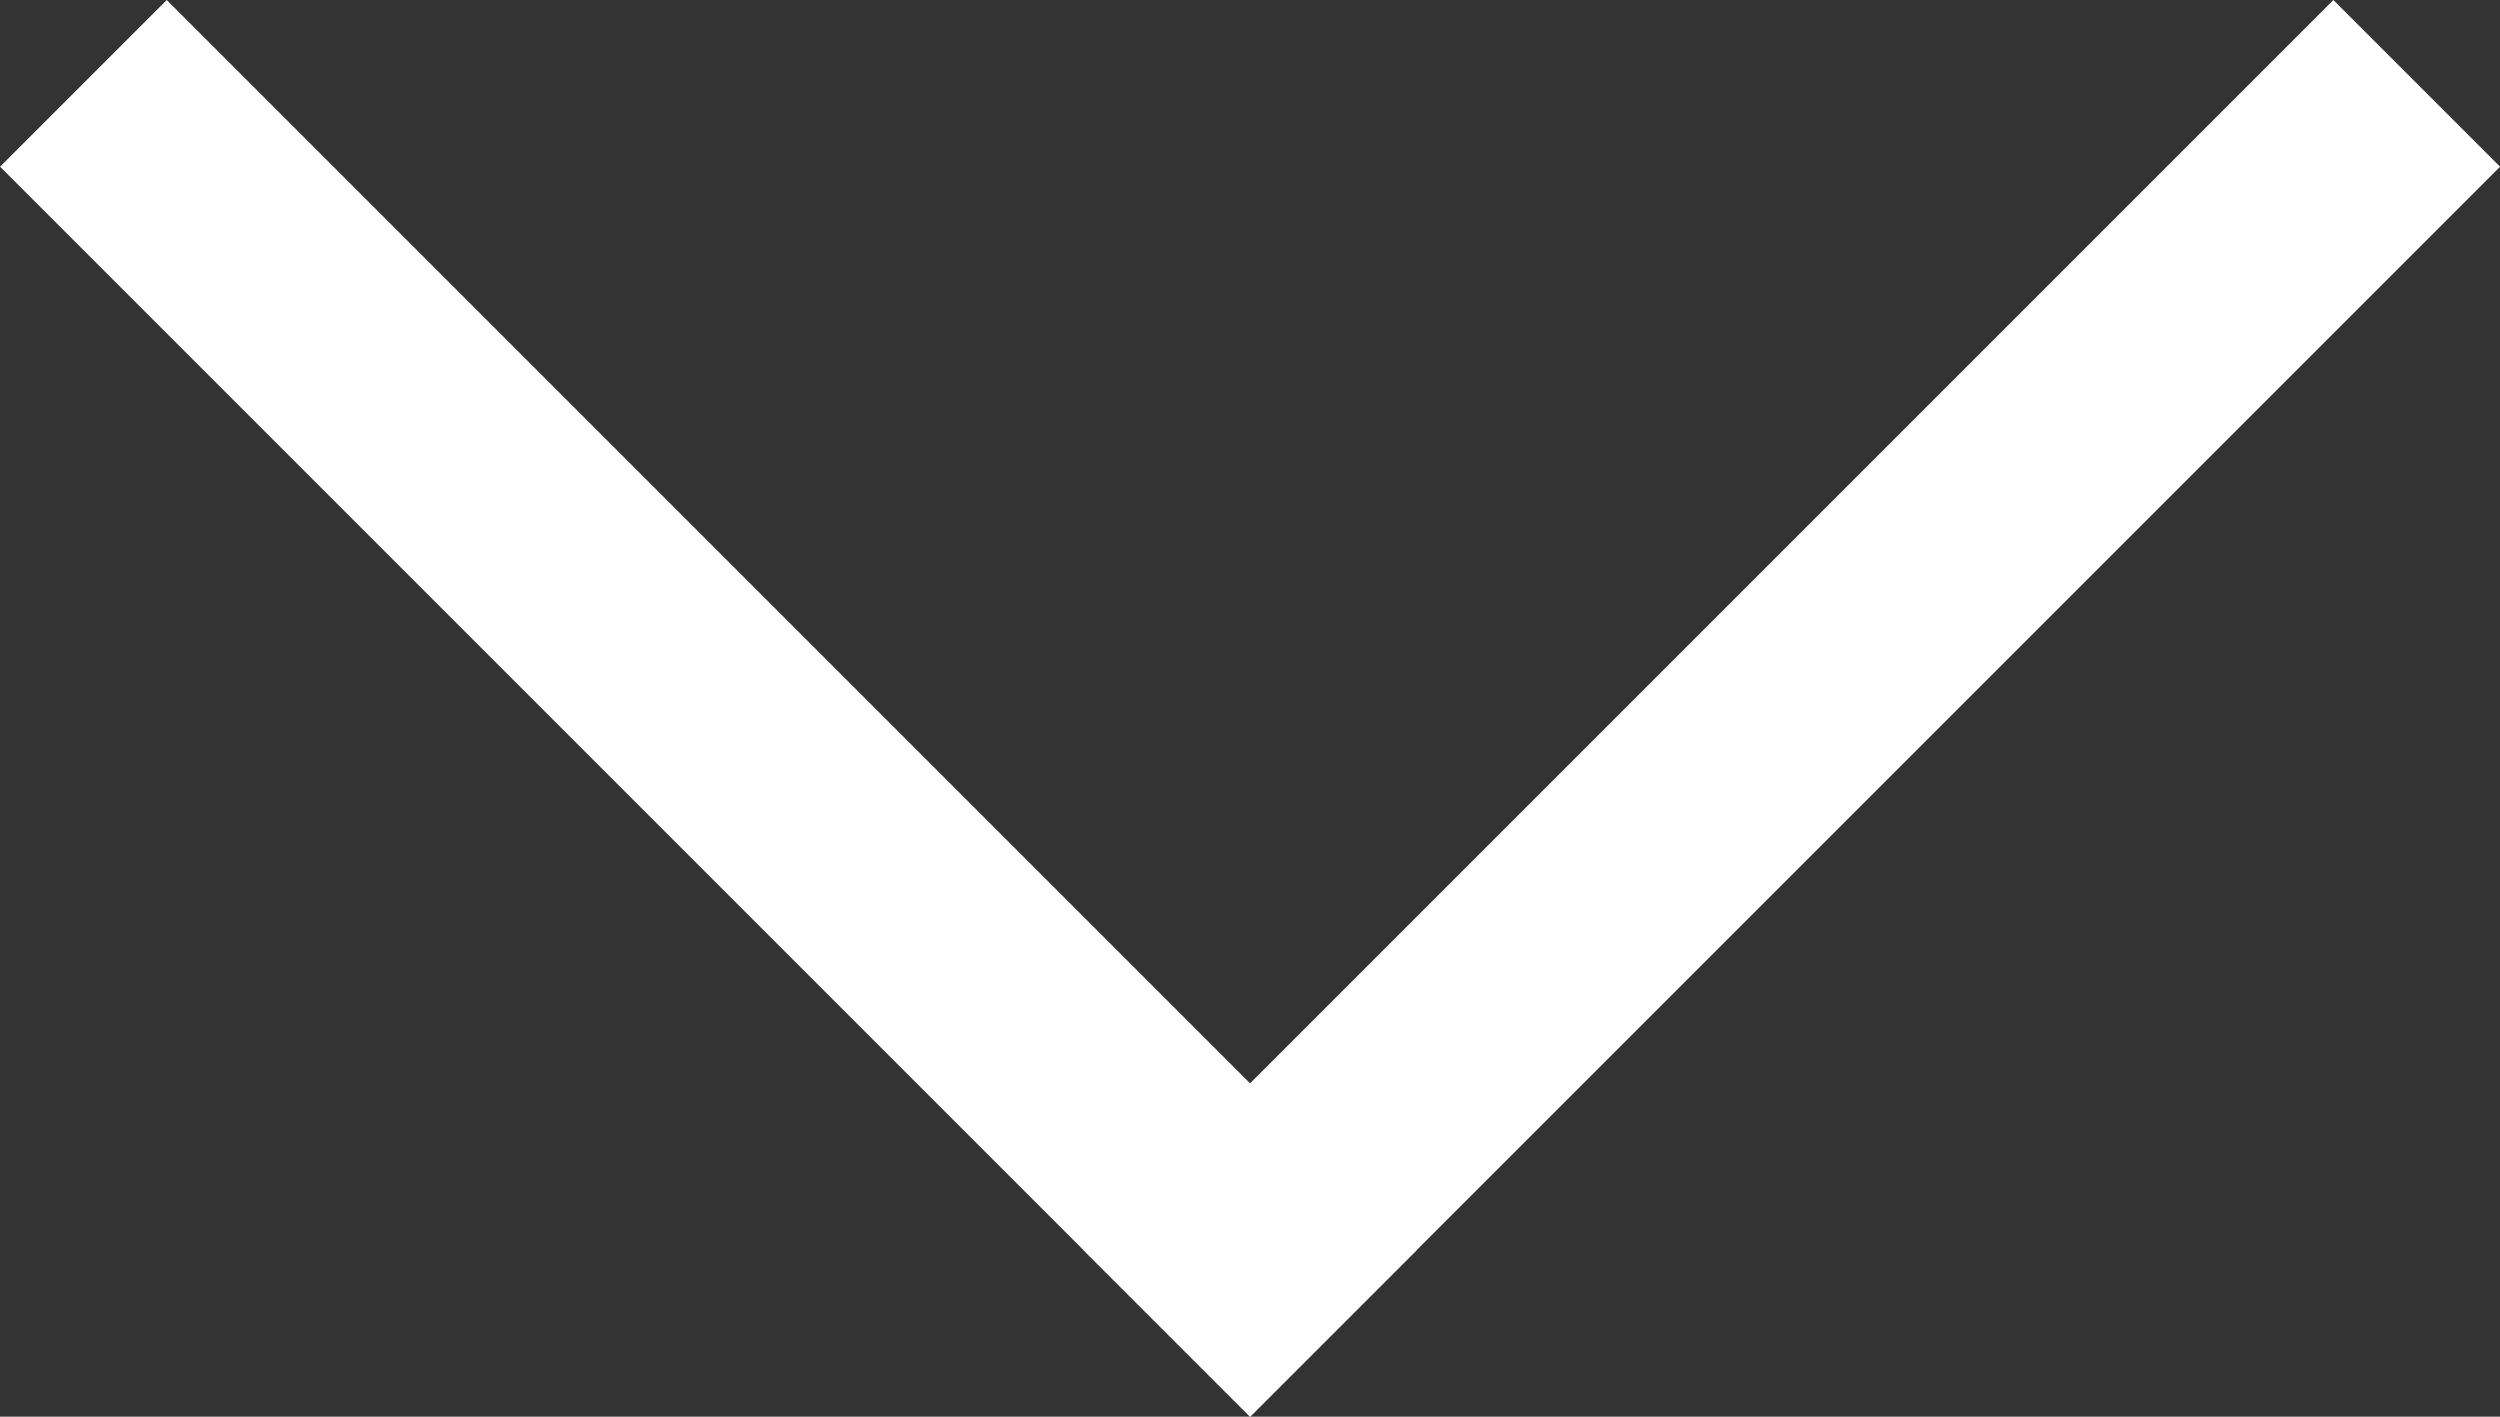
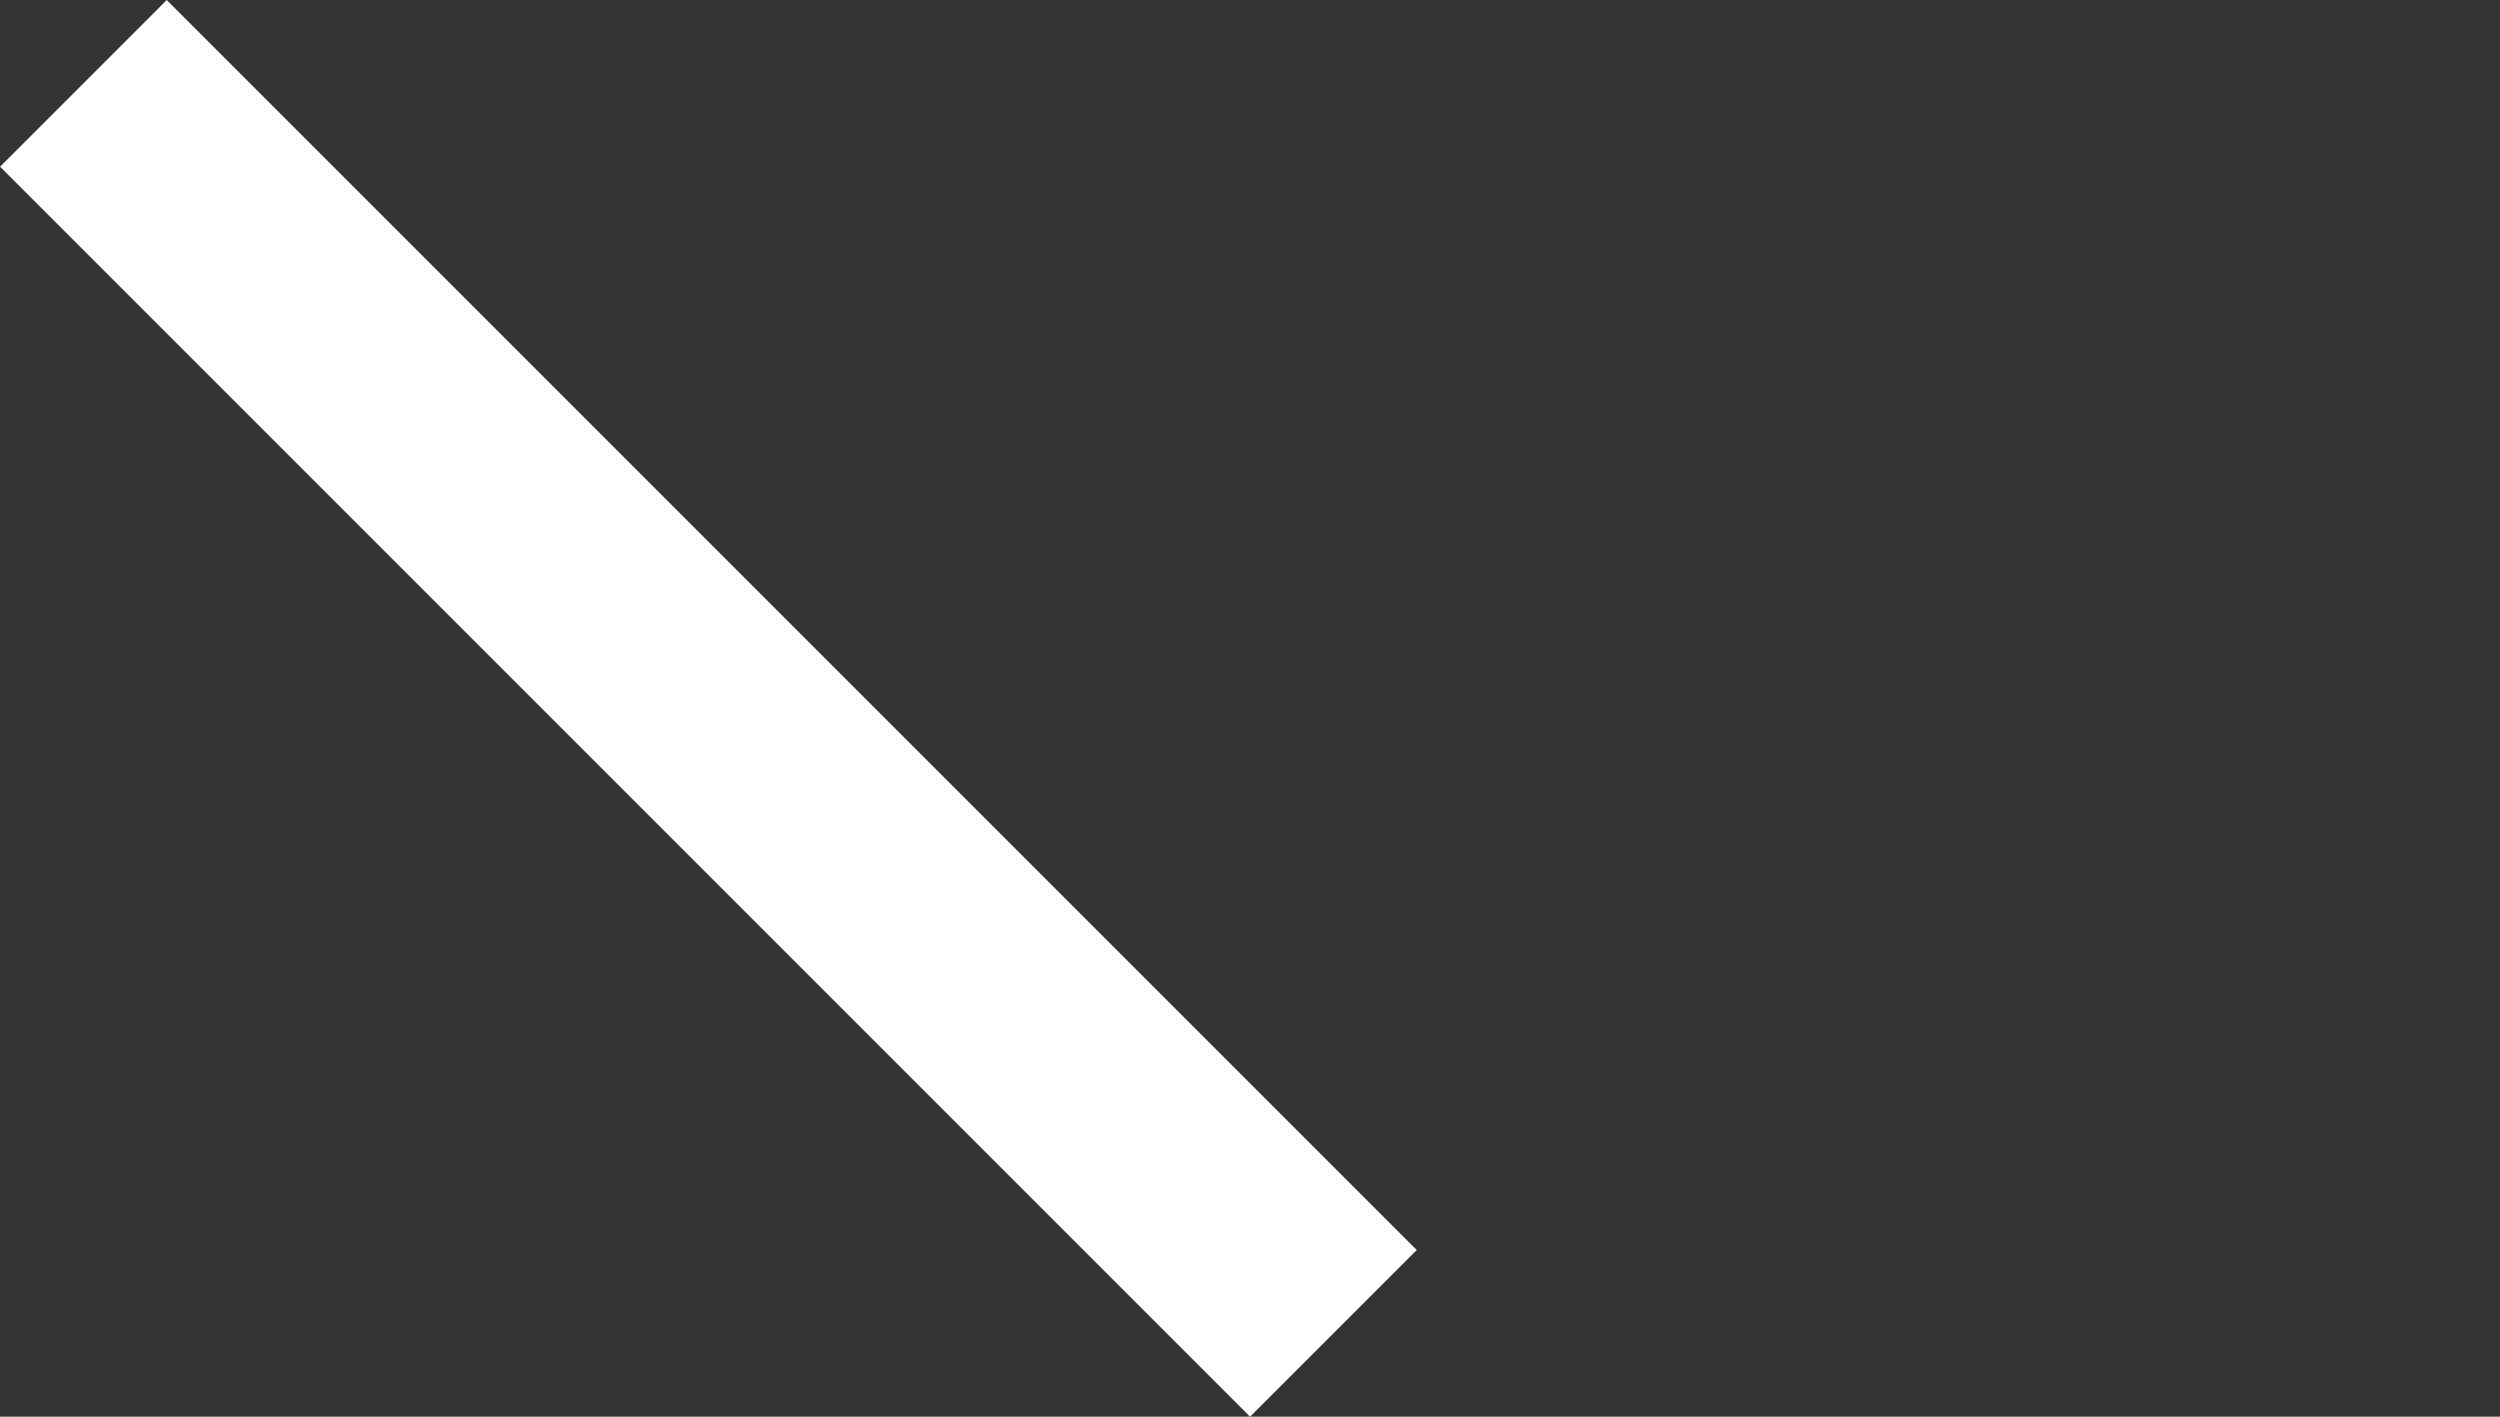
<svg xmlns="http://www.w3.org/2000/svg" width="16.47" height="9.333" viewBox="0 0 16.47 9.333">
  <rect x="0" y="0" width="16.47" height="9.333" fill="#333333" stroke="none" />
  <g id="Сгруппировать_23" data-name="Сгруппировать 23" transform="translate(-1698.265 -2673.402)">
    <g id="Сгруппировать_12" data-name="Сгруппировать 12" transform="translate(2393.101 -414.599) rotate(45)">
      <rect id="Прямоугольник_14" data-name="Прямоугольник 14" width="11.646" height="1.553" transform="translate(1693 2674.093)" fill="#fff" />
-       <rect id="Прямоугольник_15" data-name="Прямоугольник 15" width="11.646" height="1.553" transform="translate(1704.646 2664) rotate(90)" fill="#fff" />
    </g>
  </g>
</svg>